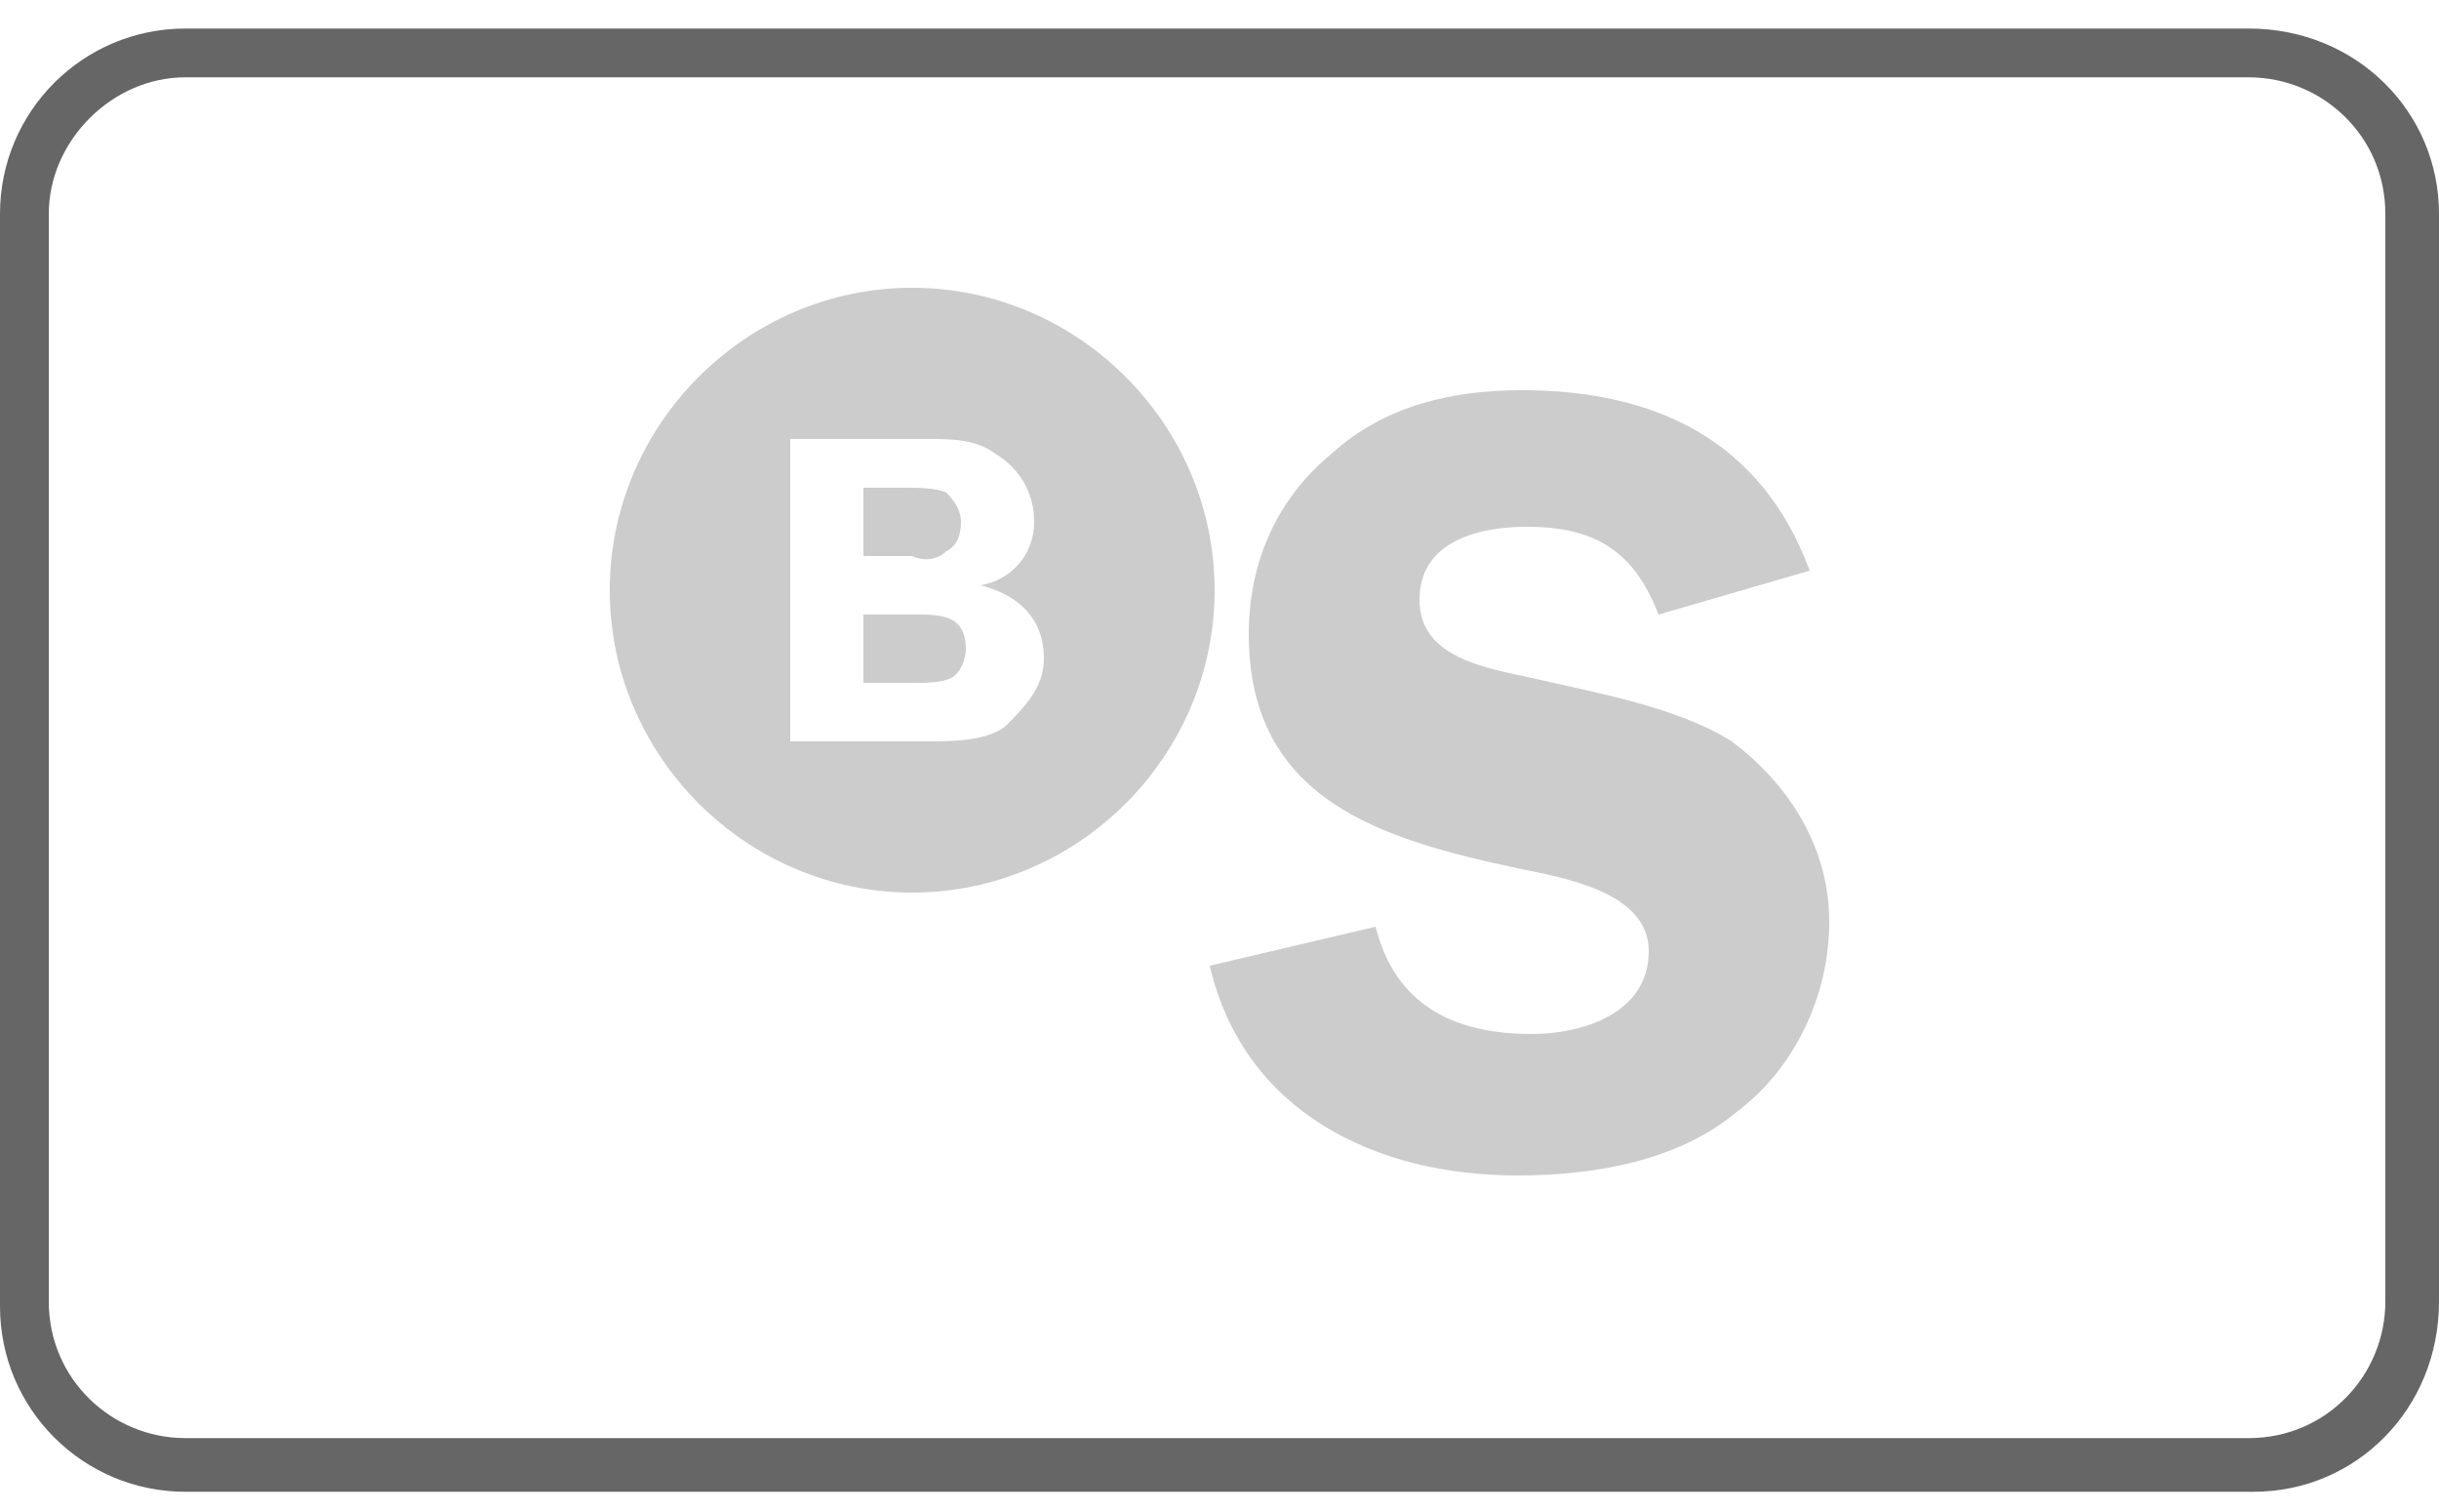
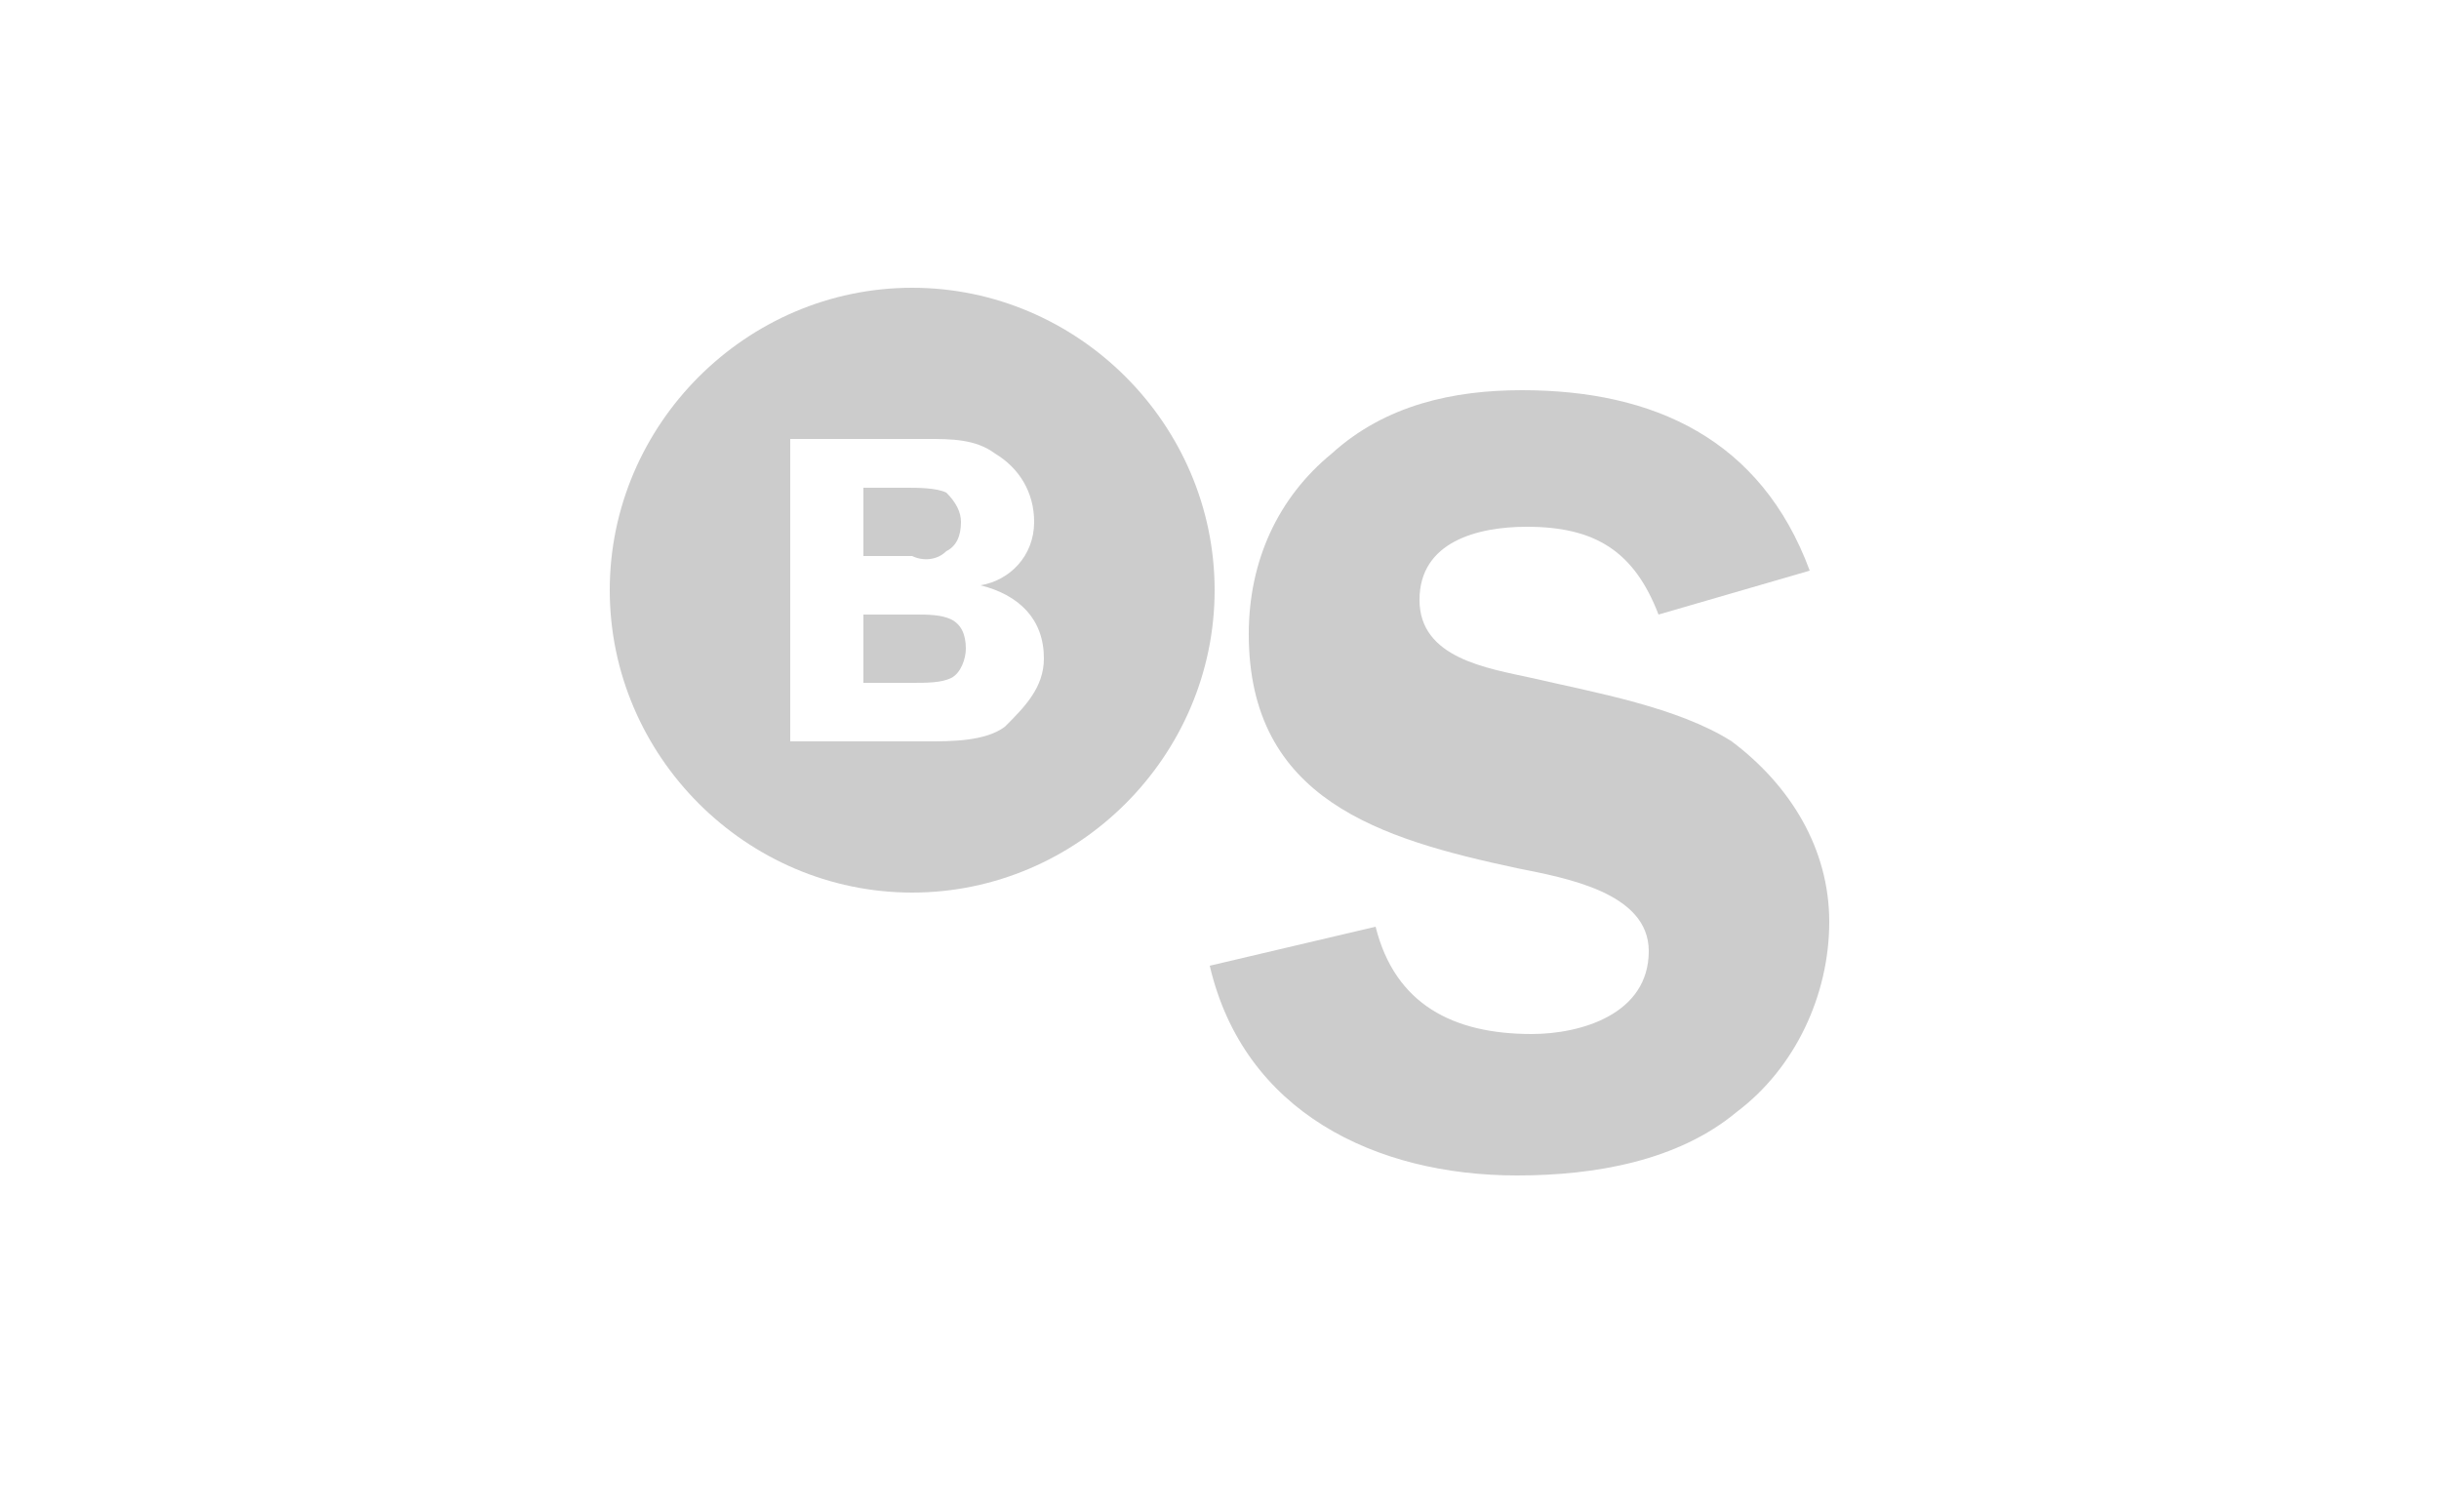
<svg xmlns="http://www.w3.org/2000/svg" version="1.1" id="Capa_1" x="0px" y="0px" viewBox="0 0 50 31" style="enable-background:new 0 0 50 31;" xml:space="preserve">
  <style type="text/css">
	.st0{fill:#666666;}
	.st1{fill:#CCCCCC;}
</style>
  <g transform="translate(0 .385)">
    <g>
-       <path class="st0" d="M46.2,30.2H3.8c-2.1,0-3.8-1.7-3.8-3.8V4c0-2.1,1.7-3.8,3.8-3.8h42.3C48.3,0.2,50,1.9,50,4v22.3    C50,28.5,48.3,30.2,46.2,30.2z M3.8,1.2C2.3,1.2,1,2.5,1,4v22.3c0,1.6,1.3,2.8,2.8,2.8h42.3c1.6,0,2.8-1.3,2.8-2.8V4    c0-1.6-1.3-2.8-2.8-2.8H3.8z" />
-     </g>
+       </g>
  </g>
  <g>
    <path class="st1" d="M37.1,11.7C36.1,9,33.9,8,31.2,8c-1.4,0-2.8,0.3-3.9,1.3c-1.1,0.9-1.7,2.2-1.7,3.7c0,3.4,2.7,4.2,5.5,4.8   c1,0.2,2.7,0.5,2.7,1.7c0,1.3-1.4,1.7-2.4,1.7c-1.6,0-2.8-0.6-3.2-2.2l-3.4,0.8c0.7,3,3.4,4.3,6.3,4.3c1.6,0,3.3-0.3,4.5-1.3   c1.2-0.9,1.9-2.4,1.9-3.9c0-1.5-0.8-2.8-2-3.7c-1.1-0.7-2.8-1-4.1-1.3c-0.9-0.2-2.3-0.4-2.3-1.6c0-1.2,1.2-1.5,2.2-1.5   c1.4,0,2.2,0.5,2.7,1.8L37.1,11.7z" />
    <g>
      <path class="st1" d="M19.5,12.7L19.5,12.7c-0.2-0.1-0.5-0.1-0.7-0.1h-1.1V14h1c0.3,0,0.6,0,0.8-0.1c0.2-0.1,0.3-0.4,0.3-0.6    C19.8,13,19.7,12.8,19.5,12.7z" />
      <path class="st1" d="M18.7,5.9c-3.4,0-6.2,2.8-6.2,6.2c0,3.4,2.8,6.2,6.2,6.2c3.4,0,6.2-2.8,6.2-6.2C24.9,8.7,22.1,5.9,18.7,5.9z     M20.6,14.9L20.6,14.9c-0.4,0.3-1.1,0.3-1.6,0.3h-2.8V9H19c0.5,0,1,0,1.4,0.3c0.5,0.3,0.8,0.8,0.8,1.4c0,0.7-0.5,1.2-1.1,1.3v0    c0.8,0.2,1.3,0.7,1.3,1.5C21.4,14.1,21,14.5,20.6,14.9z" />
      <path class="st1" d="M19.4,11.3L19.4,11.3c0.2-0.1,0.3-0.3,0.3-0.6c0-0.2-0.1-0.4-0.3-0.6c-0.2-0.1-0.6-0.1-0.8-0.1h-0.9v1.4h1    C18.9,11.5,19.2,11.5,19.4,11.3z" />
    </g>
  </g>
</svg>